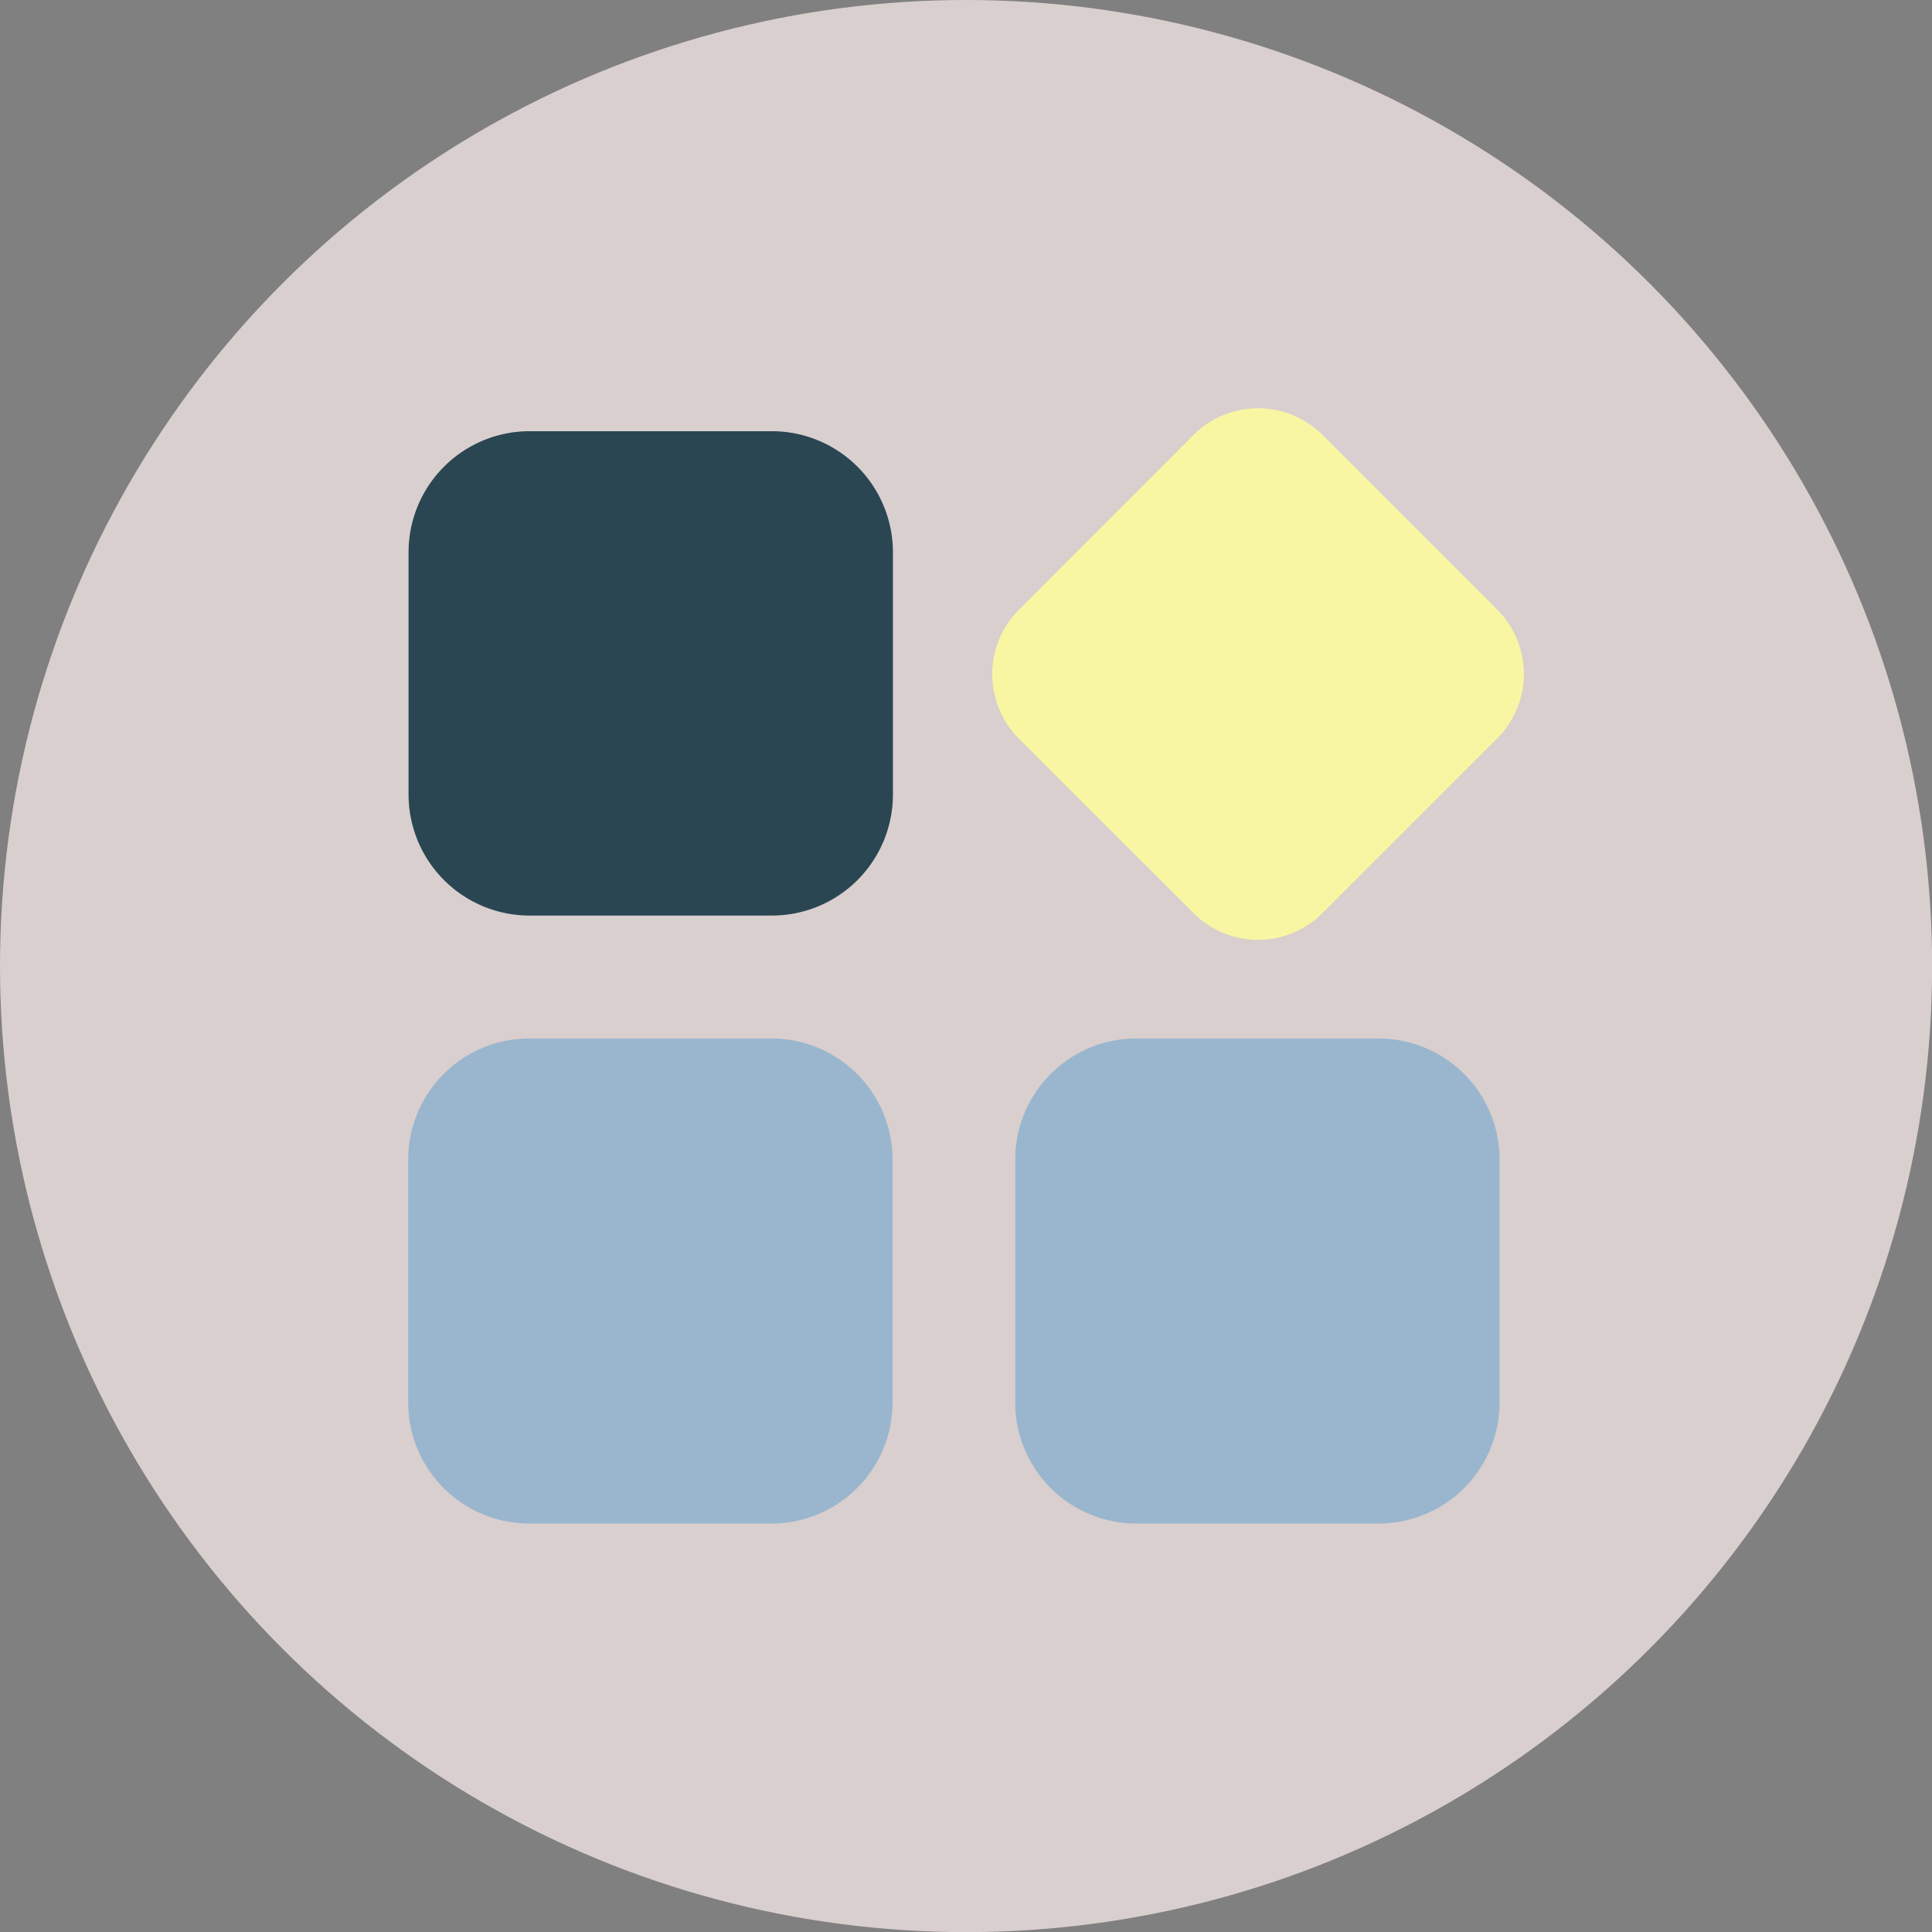
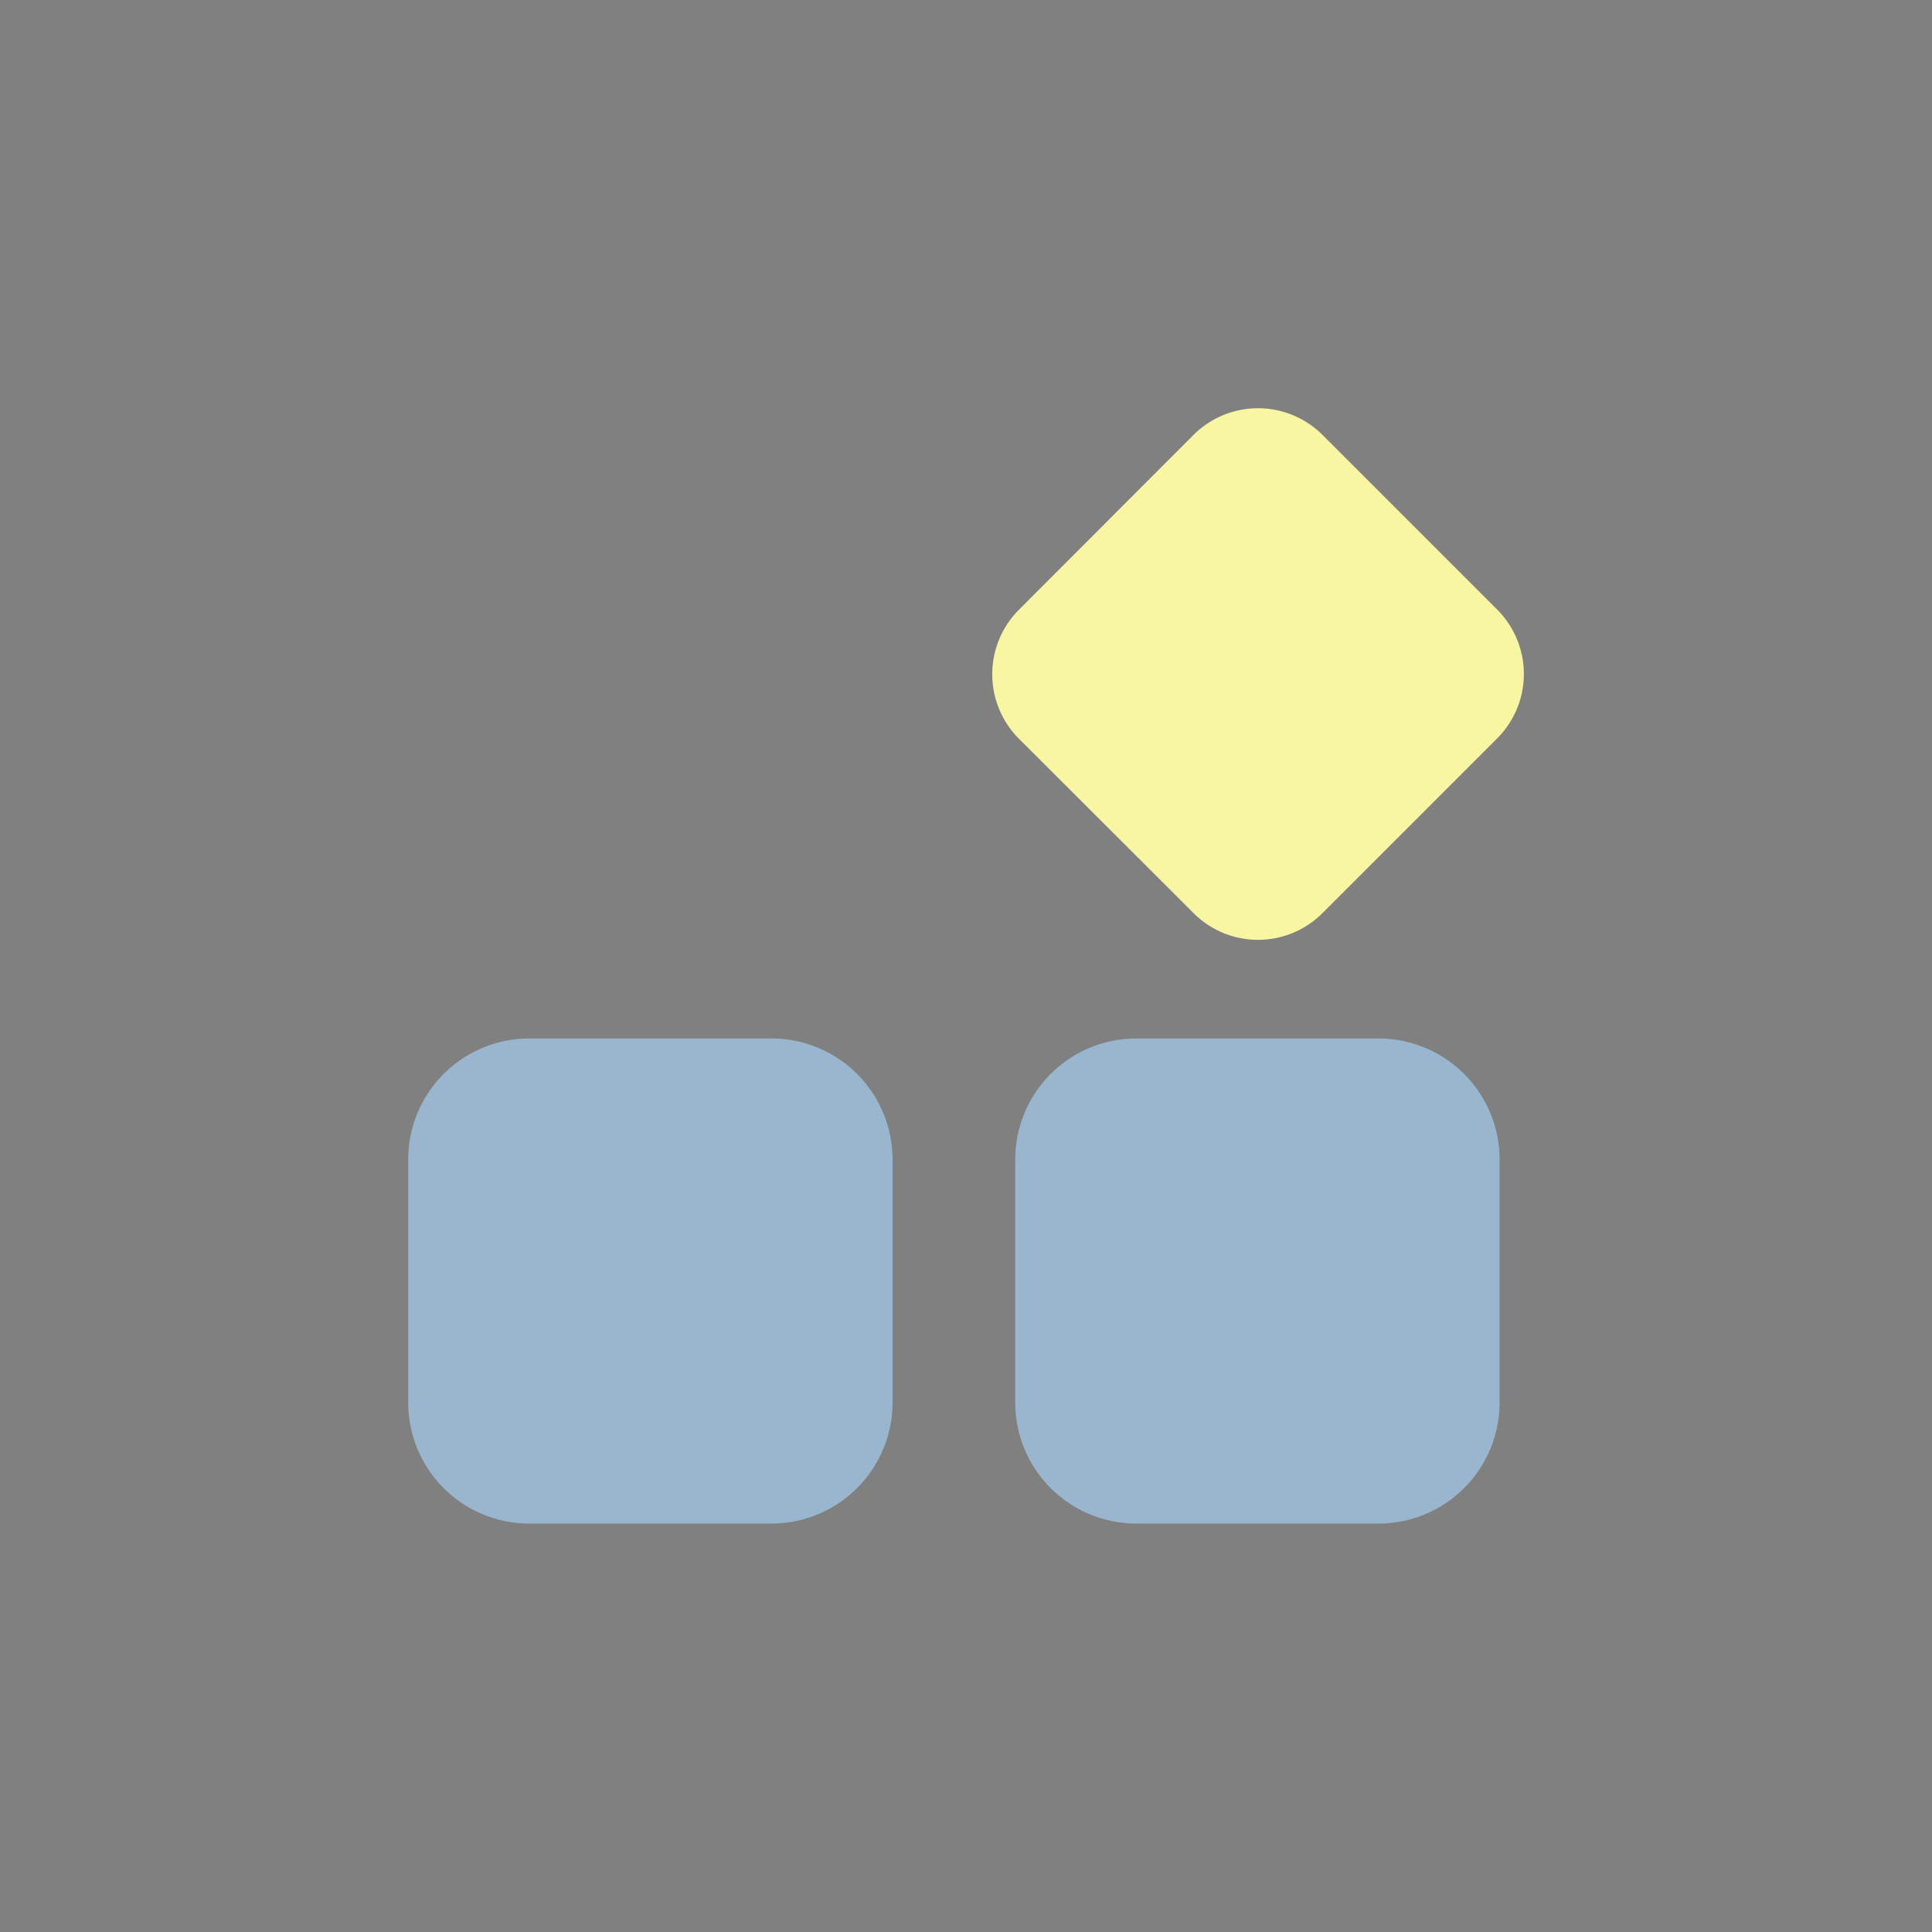
<svg xmlns="http://www.w3.org/2000/svg" id="Layer_1" data-name="Layer 1" viewBox="0 0 159.55 159.55">
  <rect x="0" y="0" width="159.55" height="159.55" fill="#808080" stroke="none" />
  <defs>
    <style>.cls-1{fill:#f8f6a3;}.cls-2{clip-path:url(#clip-path);}.cls-3{fill:#e7c271;}.cls-4{fill:#d9cfce;stroke:#d9cfce;stroke-miterlimit:10;}.cls-5{fill:#2a4652;}.cls-6{fill:#9ab6ce;}</style>
    <clipPath id="clip-path">
      <circle class="cls-1" cx="-96.01" cy="79.78" r="79.28" />
    </clipPath>
  </defs>
  <title>KM</title>
-   <circle class="cls-1" cx="-96.01" cy="79.78" r="79.28" />
  <g class="cls-2">
-     <path class="cls-3" d="M-3.07,34.17C22.33,18.05,47.87,1.43,48.18,1.22a8.43,8.43,0,0,0,3.59-5.45,8.45,8.45,0,0,0-1.31-6.39,8.56,8.56,0,0,0-11.9-2.25C38.31-12.69,13.4,4.87-11,22.48-63.1,60.09-62.71,60.66-60.21,64.35a4.15,4.15,0,0,0,1.31,1.43C-56.13,67.29-48.41,63-3.07,34.17Z" />
+     <path class="cls-3" d="M-3.07,34.17C22.33,18.05,47.87,1.43,48.18,1.22a8.43,8.43,0,0,0,3.59-5.45,8.45,8.45,0,0,0-1.31-6.39,8.56,8.56,0,0,0-11.9-2.25C38.31-12.69,13.4,4.87-11,22.48-63.1,60.09-62.71,60.66-60.21,64.35a4.15,4.15,0,0,0,1.31,1.43Z" />
    <path class="cls-3" d="M59.25,155.85c-.27-.13-27.93-12.92-55.38-25.25C-54.75,104.29-55,104.9-57,108.92c-1.42,2.93-2,4,19.9,16,8.13,4.43,19.37,10.36,34.8,18.42,26.67,13.94,53.84,27.75,54.17,27.91a8.53,8.53,0,1,0,7.38-15.37Z" />
    <path class="cls-3" d="M-52.63,86.2c.08,1.17.14,2.08,1.35,2.73,3.39,1.85,15.83,1.7,63.22-.29C42,87.37,72.43,85.75,72.8,85.73a8.53,8.53,0,1,0-1.29-17c-.3,0-30.65,2.77-60.59,5.83C-53,81.07-53,81.75-52.63,86.2Z" />
  </g>
-   <circle class="cls-4" cx="79.78" cy="79.78" r="79.28" />
  <path class="cls-1" d="M84.14,61a7.54,7.54,0,0,1,0-10.64L98.57,35.91a7.54,7.54,0,0,1,10.64,0l14.43,14.43a7.52,7.52,0,0,1,0,10.64L109.21,75.41a7.52,7.52,0,0,1-10.64,0Z" />
-   <path class="cls-5" d="M43.74,35.61a10,10,0,0,0-10,10v20a10,10,0,0,0,10,10h20a10,10,0,0,0,10-10v-20a10,10,0,0,0-10-10Z" />
  <path class="cls-6" d="M33.71,95.76a10,10,0,0,1,10-10h20a10,10,0,0,1,10,10v20.06a10,10,0,0,1-10,10h-20a10,10,0,0,1-10-10Z" />
  <path class="cls-6" d="M83.84,95.76a10,10,0,0,1,10-10h20a10,10,0,0,1,10,10v20.06a10,10,0,0,1-10,10h-20a10,10,0,0,1-10-10Z" />
</svg>